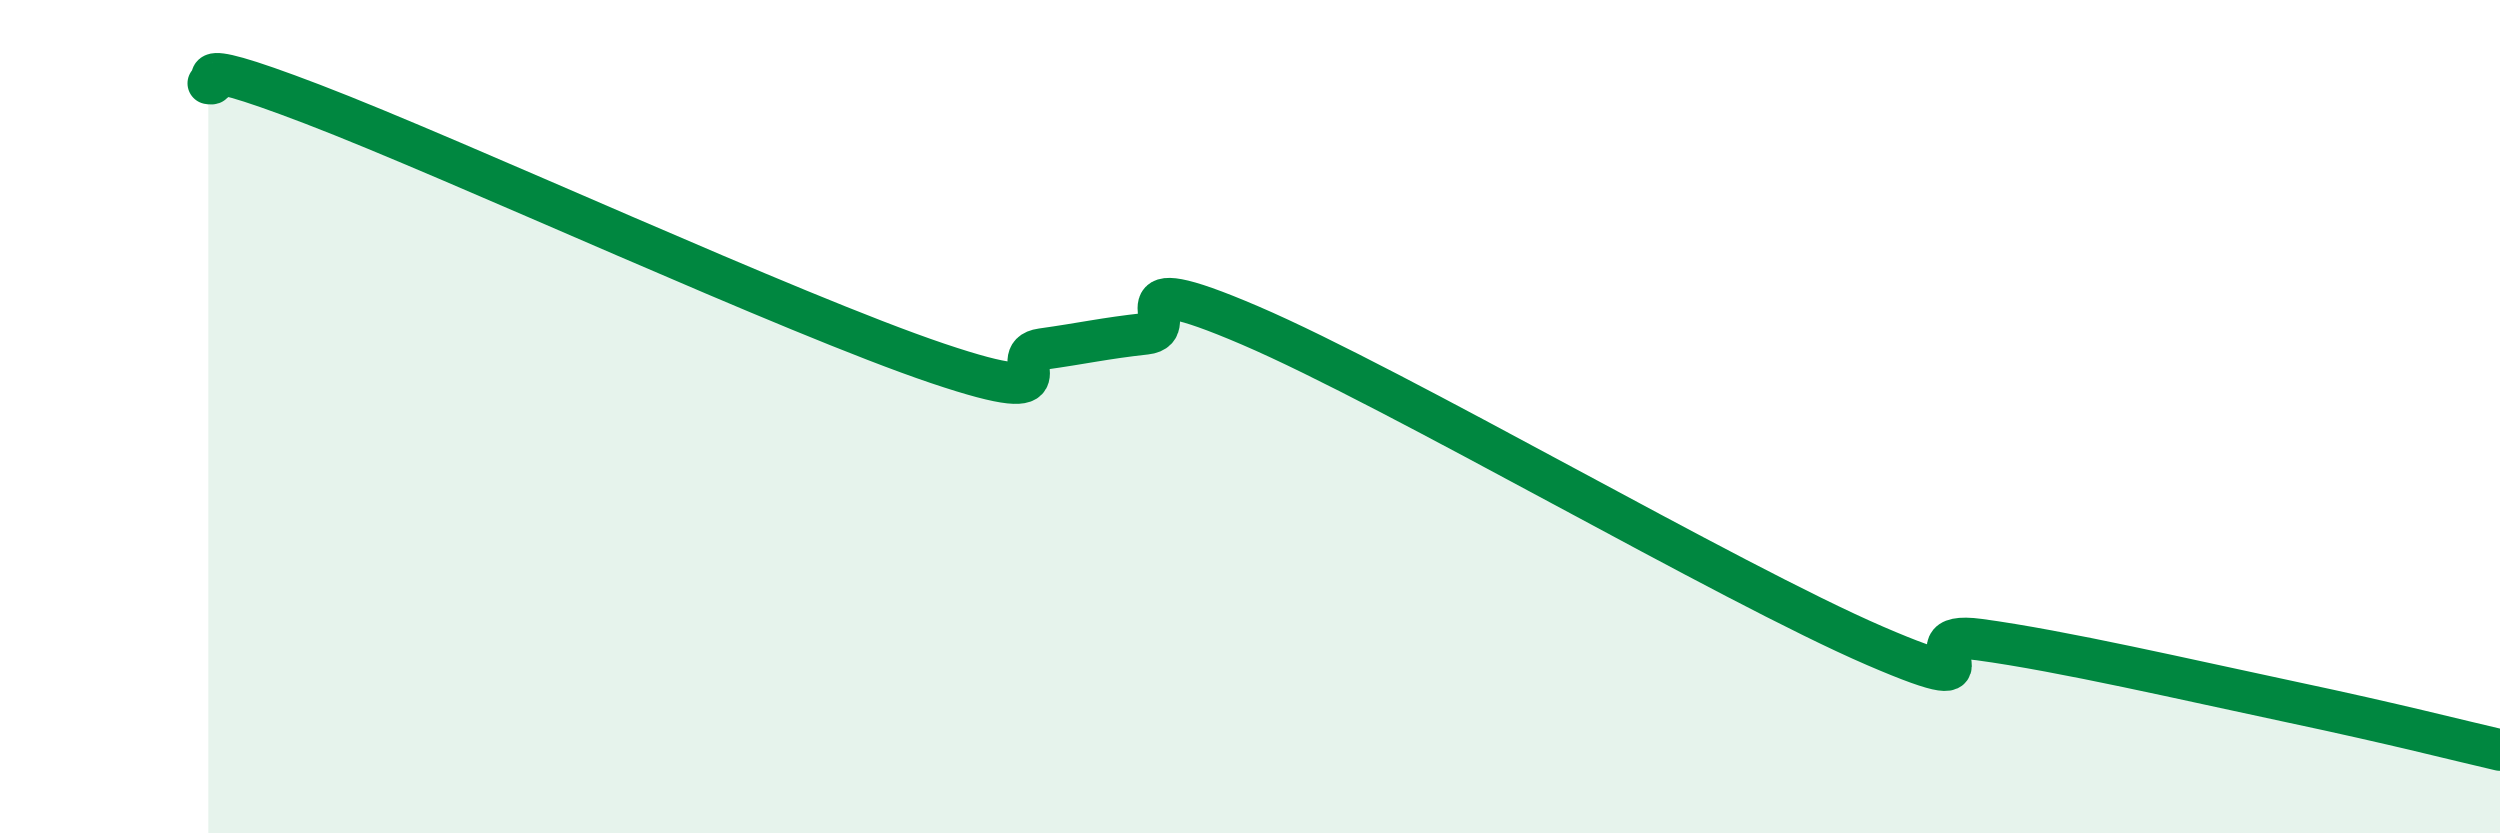
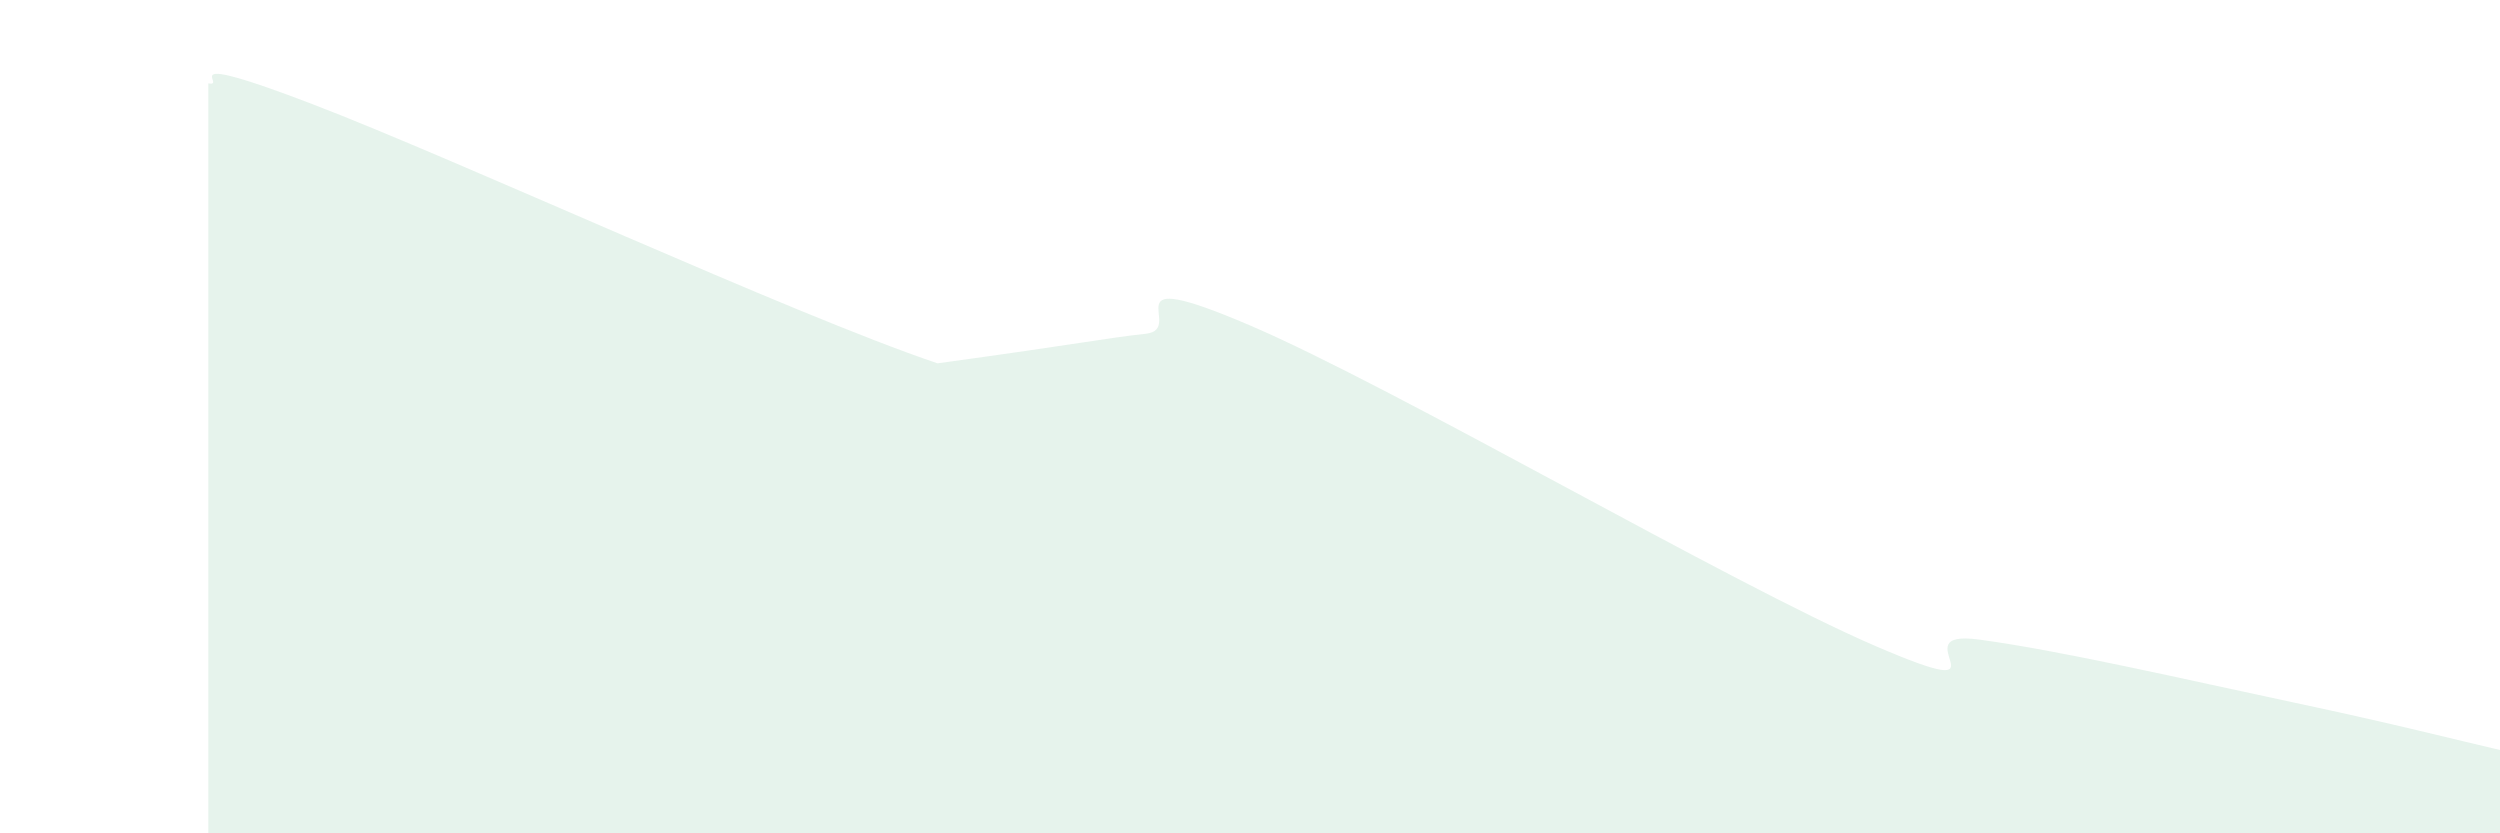
<svg xmlns="http://www.w3.org/2000/svg" width="60" height="20" viewBox="0 0 60 20">
-   <path d="M 5,2 C 5.5,2.1 4,1.16 7.5,2.5 C 11,3.84 19,7.54 22.5,8.72 C 26,9.9 24,8.52 25,8.38 C 26,8.24 26.5,8.12 27.5,8.01 C 28.5,7.9 26.5,6.31 30,7.81 C 33.5,9.31 41.5,13.99 45,15.5 C 48.5,17.01 45.5,15.08 47.5,15.35 C 49.5,15.62 52.5,16.32 55,16.85 C 57.5,17.38 59,17.77 60,18L60 20L5 20Z" fill="#008740" opacity="0.1" stroke-linecap="round" stroke-linejoin="round" />
-   <path d="M 5,2 C 5.5,2.1 4,1.16 7.5,2.5 C 11,3.84 19,7.54 22.5,8.72 C 26,9.9 24,8.52 25,8.38 C 26,8.24 26.5,8.12 27.5,8.01 C 28.5,7.9 26.5,6.31 30,7.81 C 33.5,9.31 41.5,13.99 45,15.5 C 48.5,17.01 45.5,15.08 47.5,15.35 C 49.5,15.62 52.5,16.32 55,16.85 C 57.5,17.38 59,17.77 60,18" stroke="#008740" stroke-width="1" fill="none" stroke-linecap="round" stroke-linejoin="round" />
+   <path d="M 5,2 C 5.5,2.1 4,1.16 7.5,2.5 C 11,3.84 19,7.54 22.5,8.72 C 26,8.24 26.5,8.12 27.5,8.01 C 28.5,7.9 26.5,6.31 30,7.81 C 33.5,9.31 41.5,13.99 45,15.5 C 48.5,17.01 45.5,15.08 47.5,15.35 C 49.5,15.62 52.5,16.32 55,16.85 C 57.5,17.38 59,17.77 60,18L60 20L5 20Z" fill="#008740" opacity="0.1" stroke-linecap="round" stroke-linejoin="round" />
</svg>